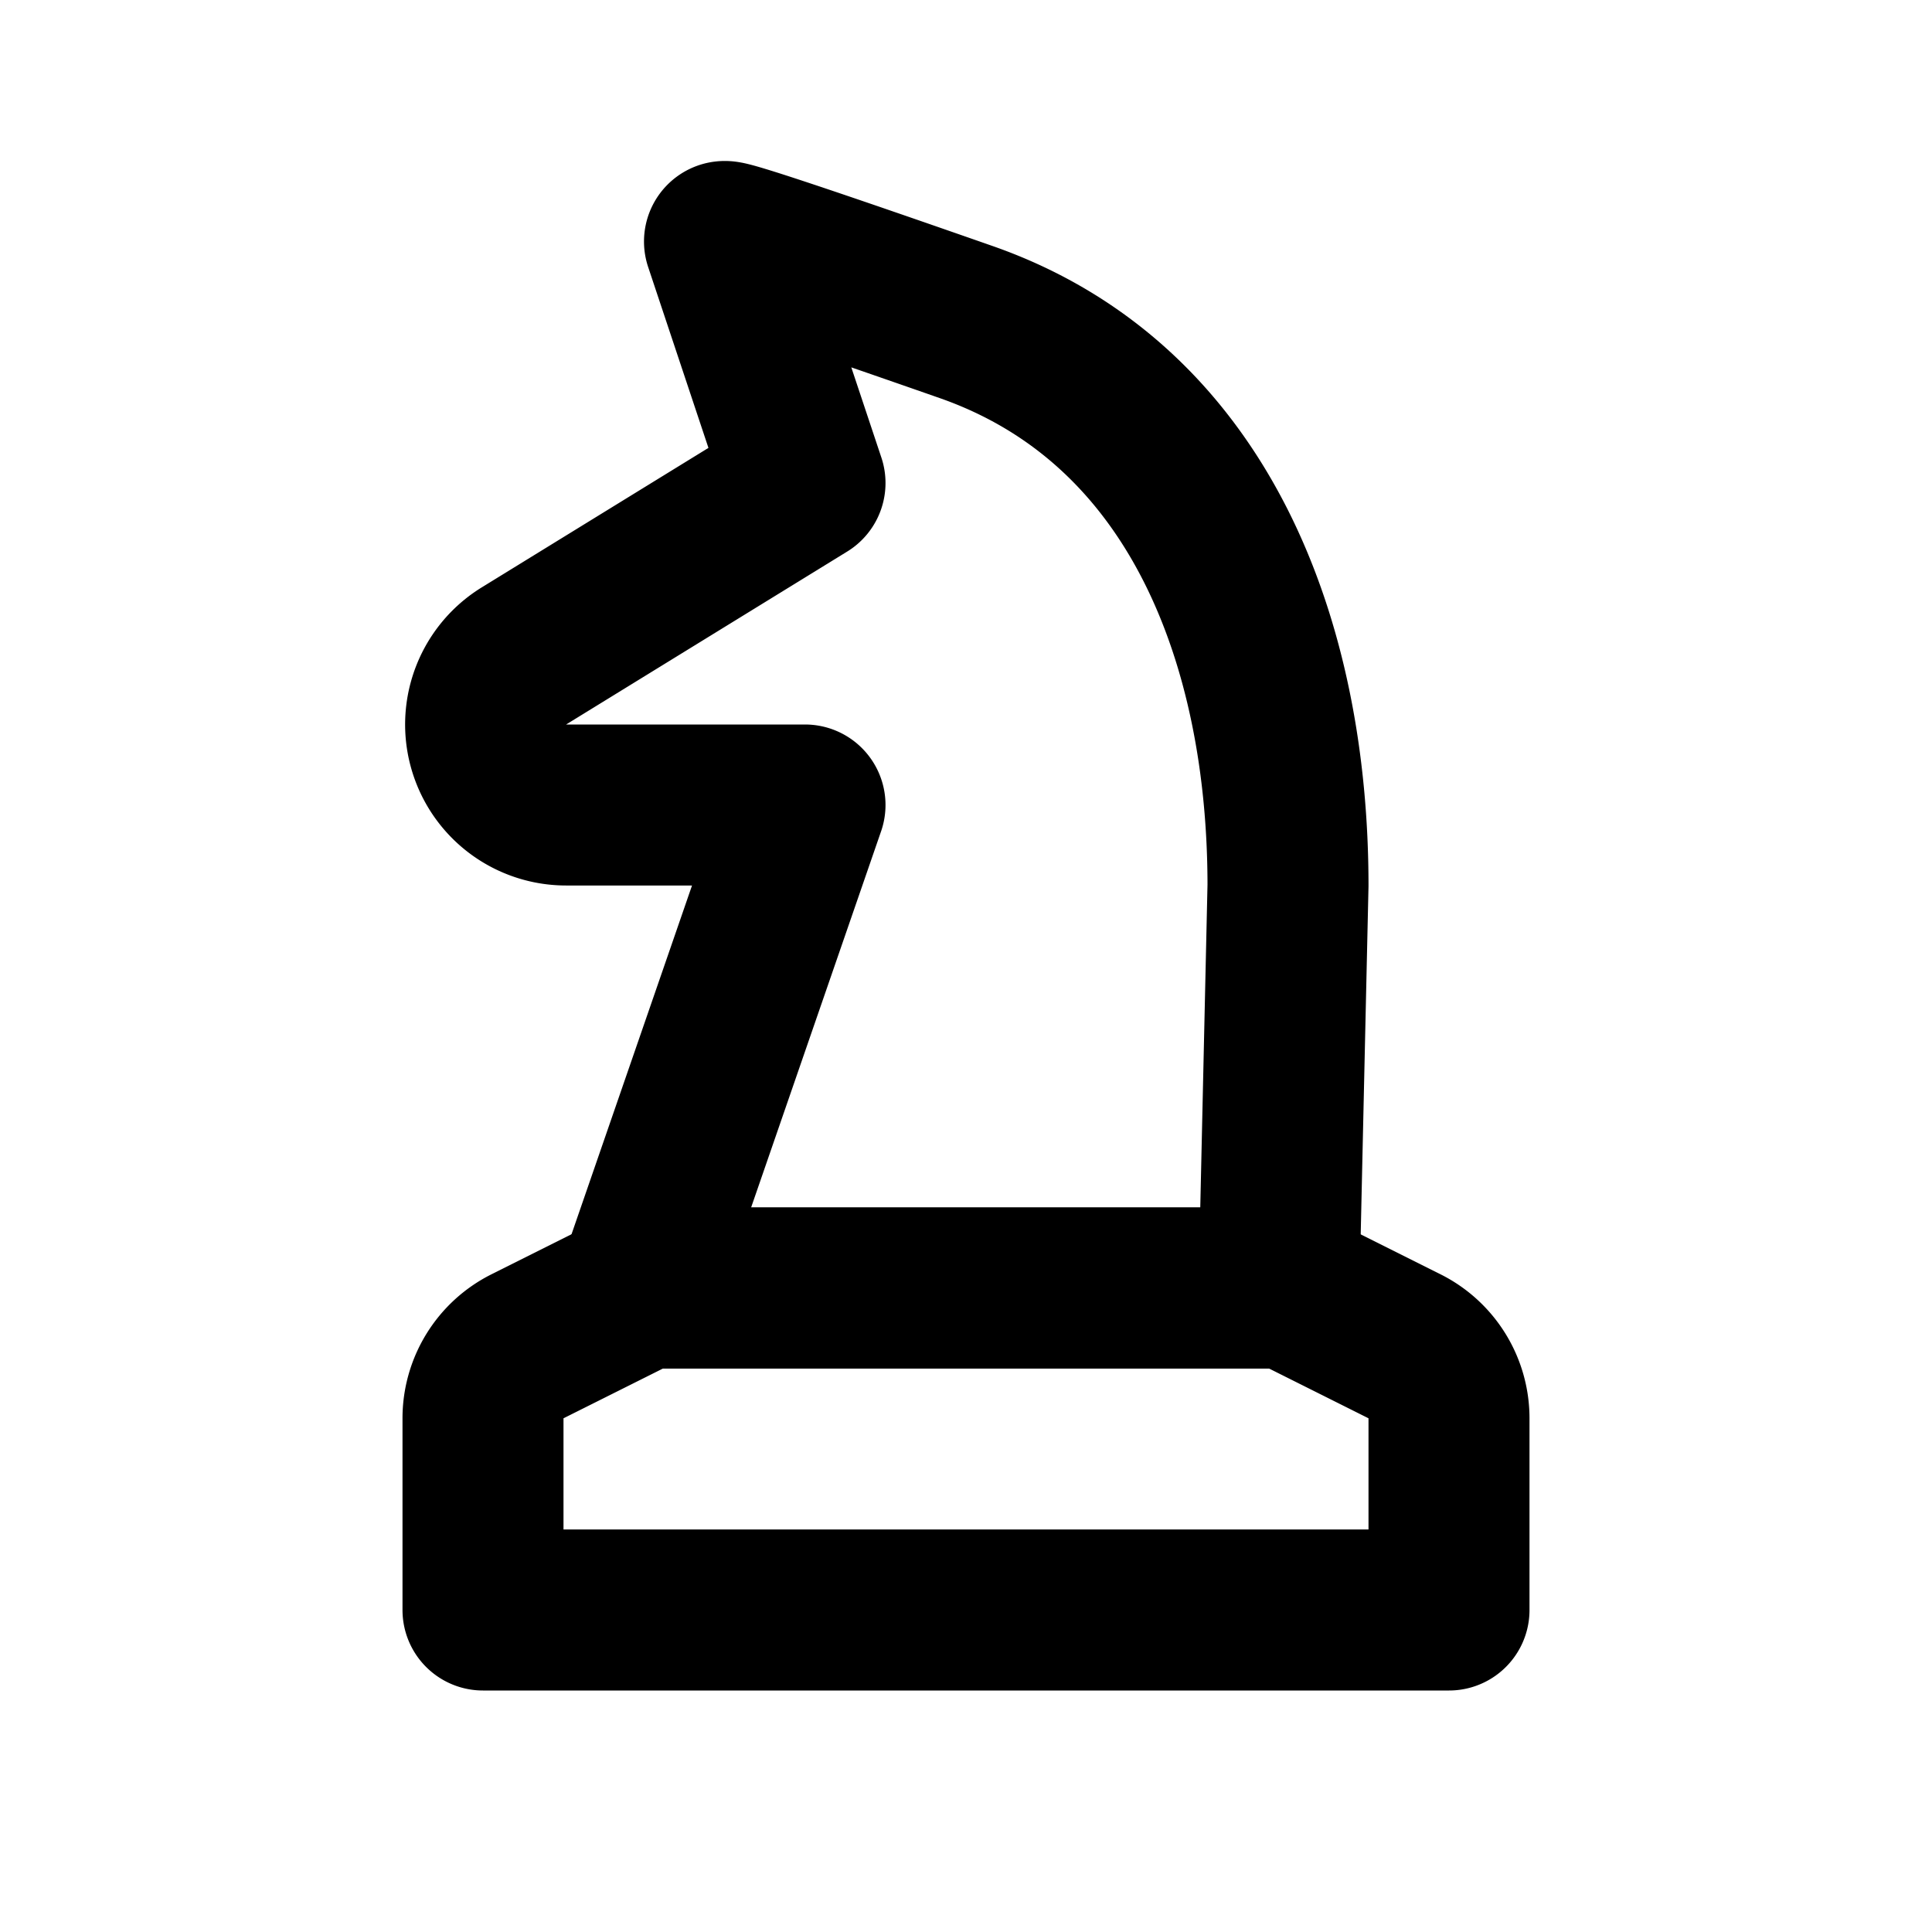
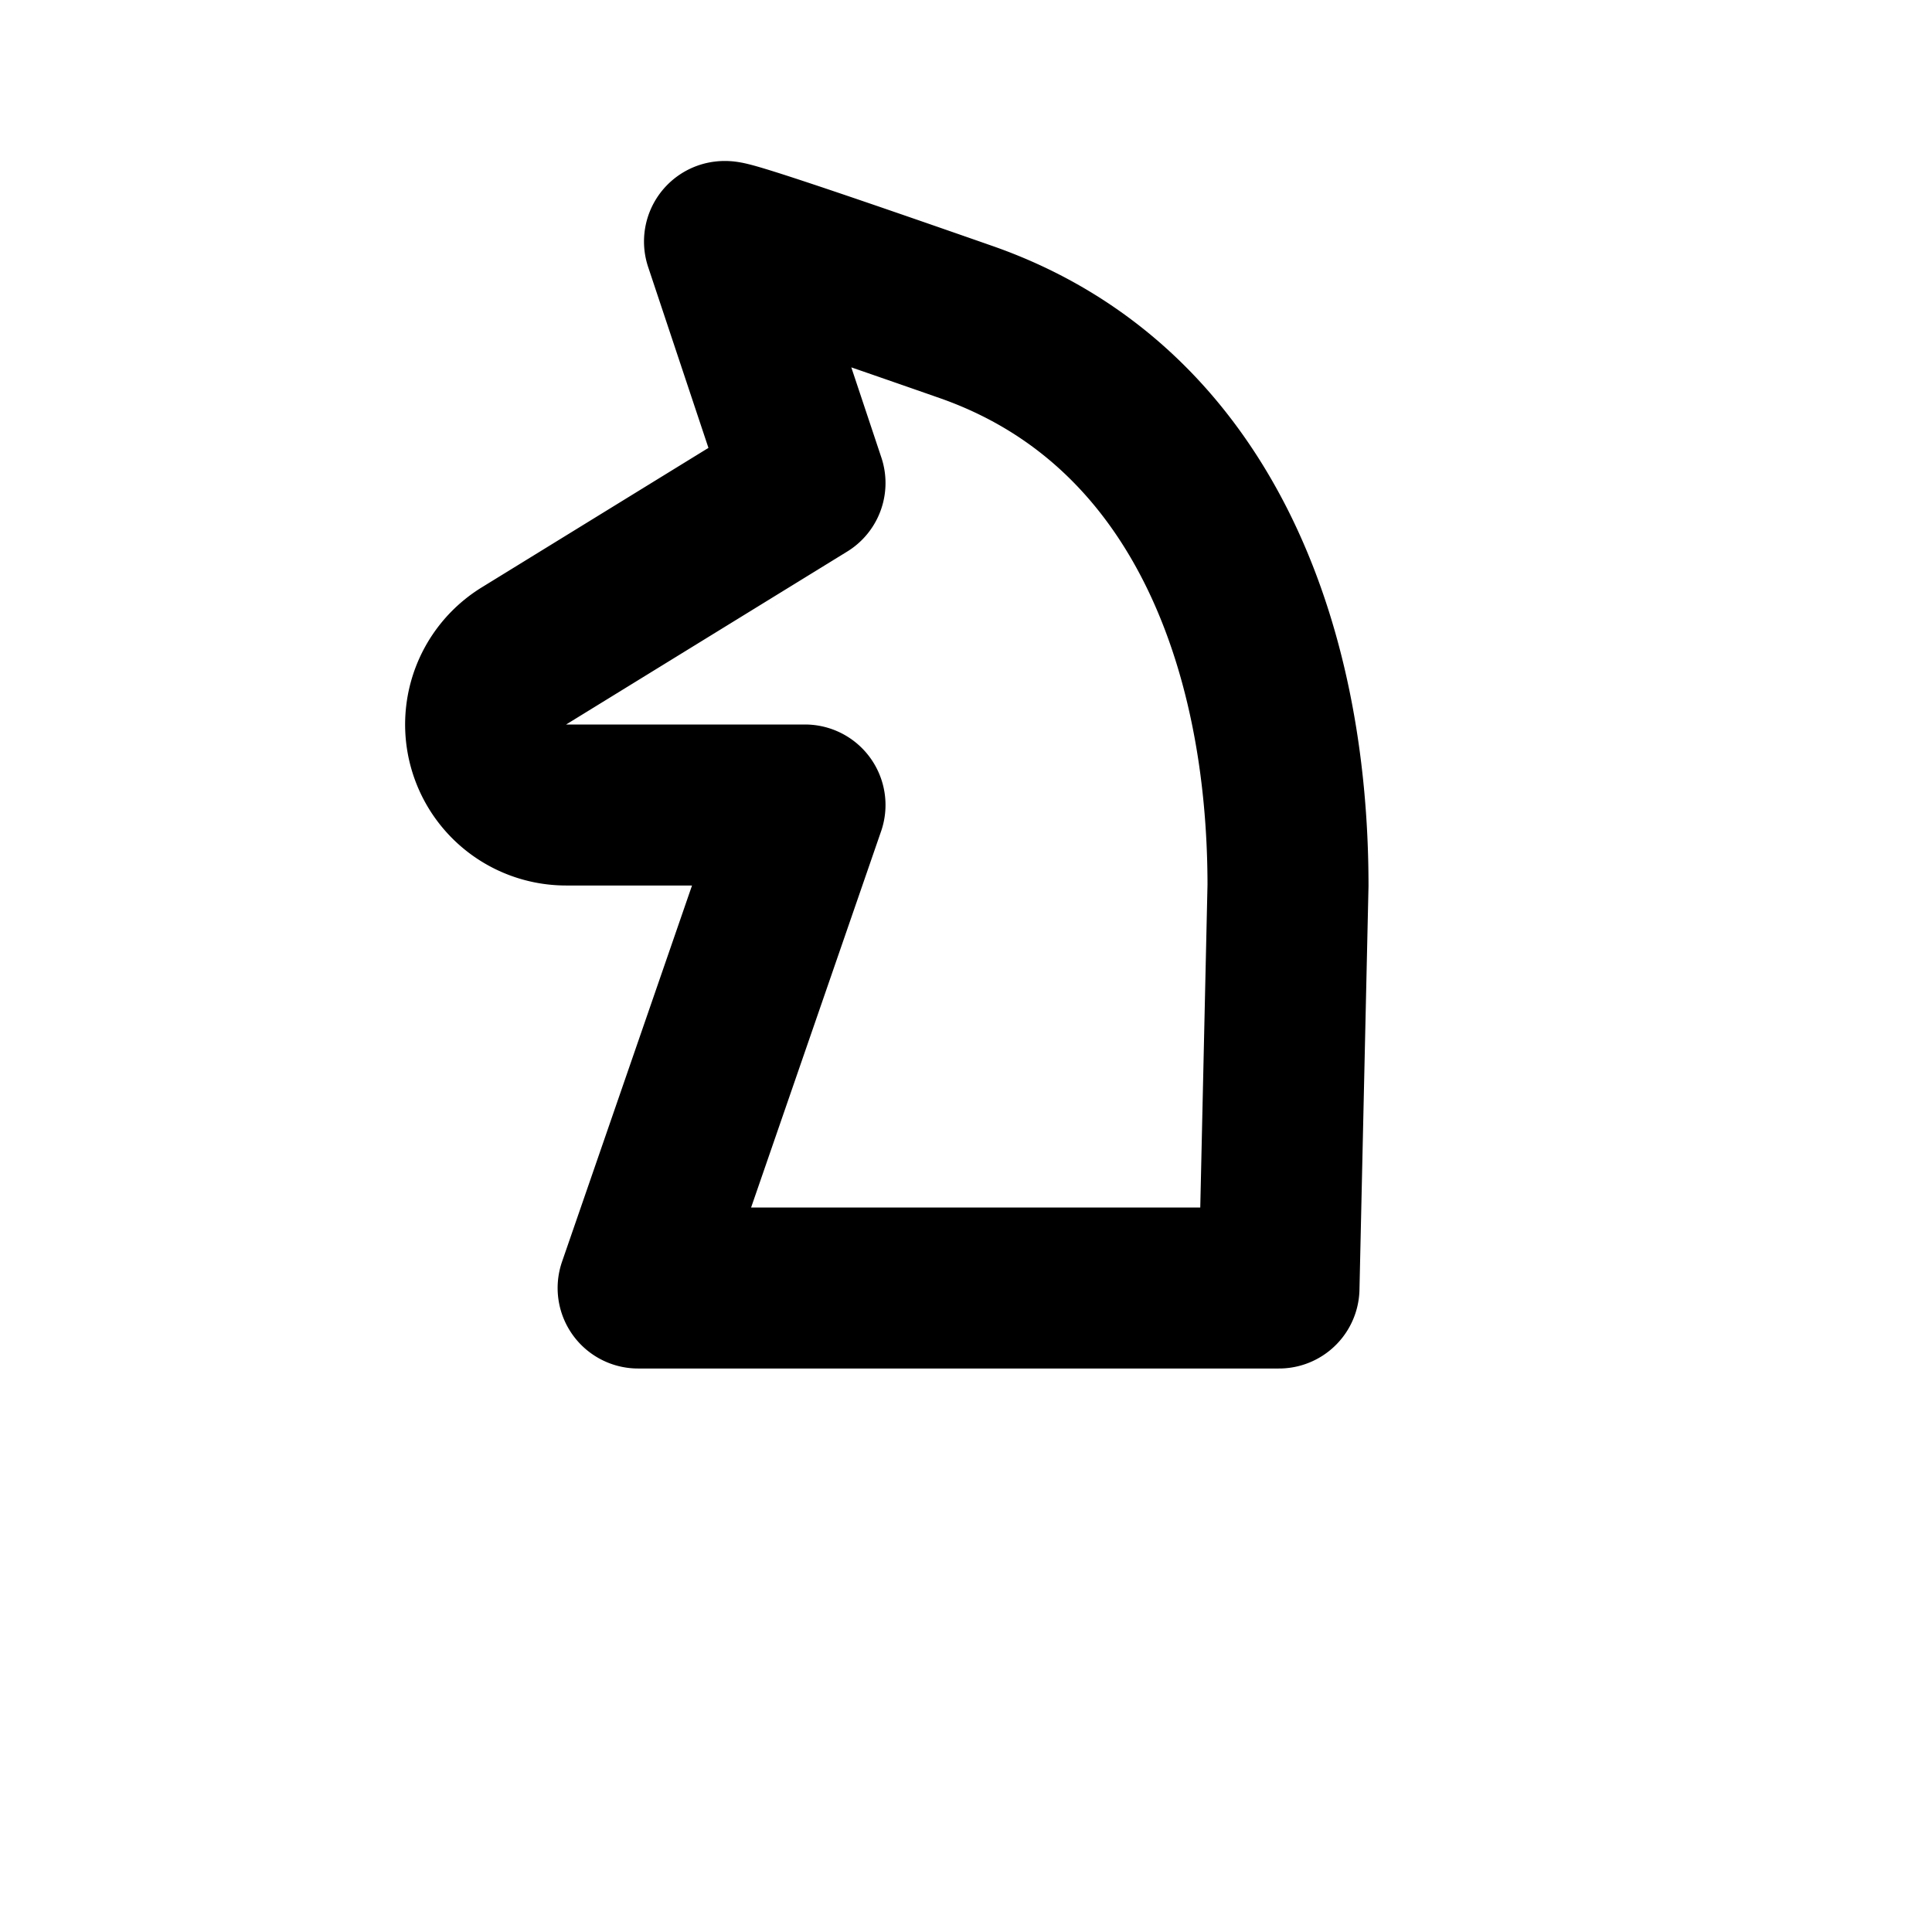
<svg xmlns="http://www.w3.org/2000/svg" width="24" height="24" viewBox="0 0 24 24" stroke-width="2" stroke="currentColor" fill="none" stroke-linecap="round" stroke-linejoin="round">
-   <path d="M8 16l-1.447 .724a1 1 0 0 0 -.553 .894v2.382h12v-2.382a1 1 0 0 0 -.553 -.894l-1.447 -.724h-8z" />
  <path d="M9 3l1 3l-3.491 2.148a1 1 0 0 0 .524 1.852h2.967l-2.073 6h7.961l.112 -5c0 -3 -1.09 -5.983 -4 -7c-1.94 -.678 -2.94 -1.011 -3 -1z" />
</svg>